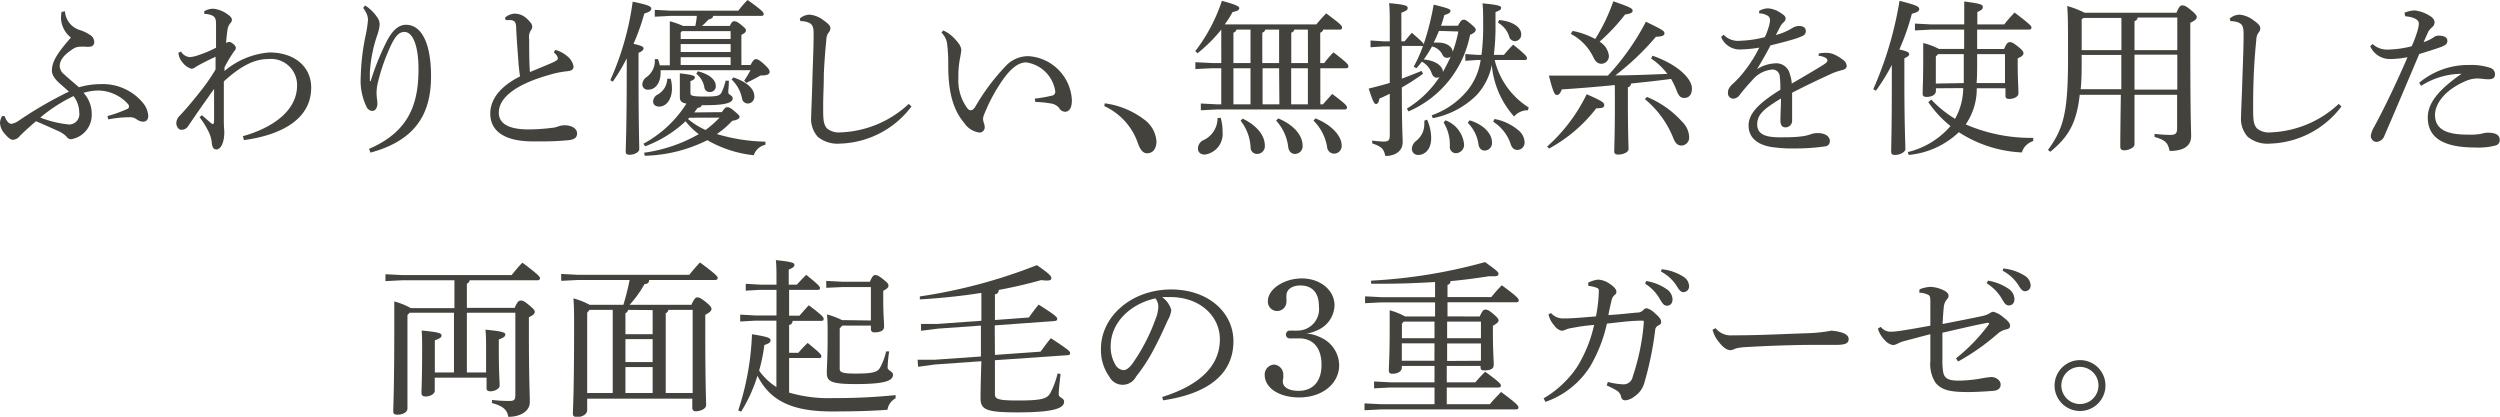
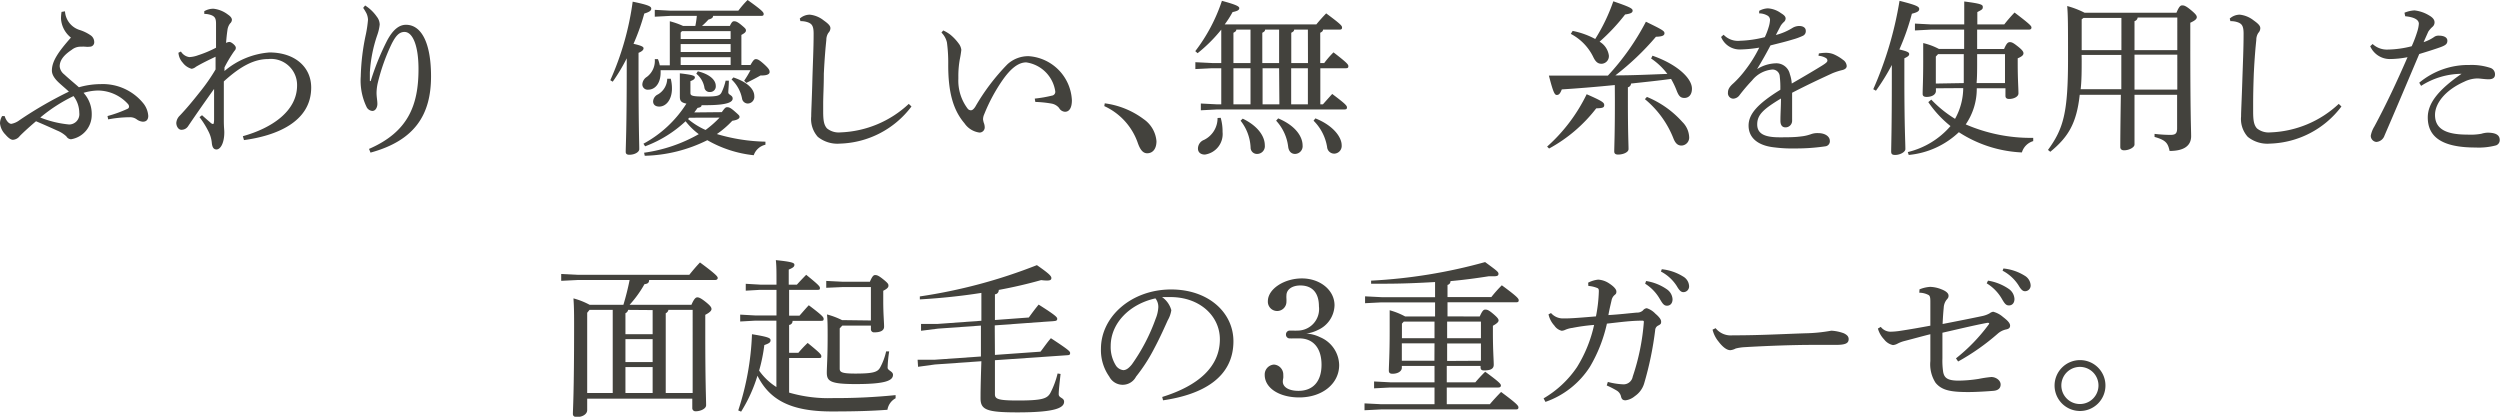
<svg xmlns="http://www.w3.org/2000/svg" viewBox="0 0 269.29 44.89">
  <defs>
    <style>.cls-1{fill:#43423d;}</style>
  </defs>
  <title>sec2-item-copy-2</title>
  <g id="レイヤー_2" data-name="レイヤー 2">
    <g id="main">
      <path class="cls-1" d="M7,1.22a2.25,2.25,0,0,0,1.55,2,4.41,4.41,0,0,1,1.25.61.88.88,0,0,1,.35.7.47.47,0,0,1-.47.5,2,2,0,0,1-.5,0,3,3,0,0,0-.42,0H8.61a1.51,1.51,0,0,0-.89.34C6.77,6,6.43,6.57,6.43,7.15A1.23,1.23,0,0,0,6.9,8c.54.5,1.08.94,1.6,1.4a8.68,8.68,0,0,1,2.36-.34,5.62,5.62,0,0,1,4.61,2.11,2.43,2.43,0,0,1,.5,1.31c0,.38-.18.63-.58.63a1.28,1.28,0,0,1-.66-.25,1.19,1.19,0,0,0-.79-.23h-.15a13,13,0,0,0-2.14.23l-.07-.36a13.56,13.56,0,0,0,2.18-.79.26.26,0,0,0,.14-.24.45.45,0,0,0-.11-.26,4.41,4.41,0,0,0-3.24-1.46A5.78,5.78,0,0,0,9,10a3.36,3.36,0,0,1,.88,2.38A2.65,2.65,0,0,1,7.65,15a.61.61,0,0,1-.5-.31,3.28,3.28,0,0,0-1-.63c-.81-.37-1.52-.68-2.27-1-.92.78-1.44,1.28-1.75,1.59a1,1,0,0,1-.74.41c-.23,0-.52-.23-.81-.57A2,2,0,0,1,0,13.29a1.56,1.56,0,0,1,.23-.79H.5c.18.57.49.84.72.84a2.13,2.13,0,0,0,.9-.41,42.59,42.59,0,0,1,5.3-3.06c-.25-.24-.47-.42-.83-.74s-1-.87-1-1.53c0-1,.68-2,2.05-3.55A2.83,2.83,0,0,1,6.57,2a4.66,4.66,0,0,1,.06-.72ZM4.34,12.66a11.25,11.25,0,0,0,3.11.75,1.11,1.11,0,0,0,1.09-1.26,3,3,0,0,0-.62-1.8A17.11,17.11,0,0,0,4.34,12.66Z" />
      <path class="cls-1" d="M26.16,14.67C29.24,13.81,32,12,32,9.2a2.81,2.81,0,0,0-3.1-2.84c-1.49,0-2.95.73-4.79,2.41V9.7c0,1.28,0,2.4,0,3.23s.05,1,.05,1.33c0,1.1-.38,1.82-.83,1.84h0c-.29,0-.47-.18-.52-.76a3.34,3.34,0,0,0-.37-1.21,8.86,8.86,0,0,0-.95-1.51l.27-.21c.33.3.65.57.9.79a.57.57,0,0,0,.27.16c.09,0,.11-.07.13-.43,0-1.14,0-2.23,0-3.35-.93,1.3-1.85,2.61-2.79,4a.84.84,0,0,1-.74.4h0c-.31,0-.54-.38-.54-.74a1.21,1.21,0,0,1,.38-.79c.75-.79,1.4-1.58,2.16-2.54a20,20,0,0,0,1.69-2.43c0-.5,0-.92,0-1.37-.76.36-1.46.7-2.11,1.08a.93.93,0,0,1-.47.22,1.78,1.78,0,0,1-.95-.65,1.78,1.78,0,0,1-.47-1.08l.27-.13a1.27,1.27,0,0,0,.9.6,3.1,3.1,0,0,0,.95-.2,12.16,12.16,0,0,0,1.93-.81c0-.77,0-1.57,0-2.58,0-.55-.11-.77-.51-.93a2.15,2.15,0,0,0-.66-.13h-.09L22,1.21a1.92,1.92,0,0,1,1-.27,3.13,3.13,0,0,1,1.55.63c.27.18.43.37.43.57a.56.56,0,0,1-.19.38,1.44,1.44,0,0,0-.29.72c-.07.47-.11.9-.15,1.39a.74.74,0,0,1,.38-.11c.18,0,.67.38.67.61s-.07.24-.22.45a14.49,14.49,0,0,0-1,1.68v.39a8.49,8.49,0,0,1,4.84-2c2.72,0,4.5,1.55,4.5,3.78,0,3.77-3.89,5.21-7.24,5.66Z" />
      <path class="cls-1" d="M39.33.59A4.41,4.41,0,0,1,40.59,1.8a1.41,1.41,0,0,1,.31.85,5,5,0,0,1-.27,1.15,15.09,15.09,0,0,0-.79,4v.93h.09a27.29,27.29,0,0,1,1.8-4.42c.59-1.08,1.24-1.64,2-1.64,1.64,0,2.7,1.9,2.7,5.56,0,4.14-1.76,6.91-6.52,8.21l-.16-.4c4.22-1.83,5.33-4.71,5.33-8.6,0-2.59-.65-4-1.51-4-.63,0-1,.54-1.39,1.3a21,21,0,0,0-1.47,4.12A5.06,5.06,0,0,0,40.56,10c0,.43.09.85.09,1.19s-.18.76-.54.76a.76.76,0,0,1-.6-.38,6.52,6.52,0,0,1-.65-3.35,23.83,23.83,0,0,1,.56-4.57,13.19,13.19,0,0,0,.22-1.52,1.83,1.83,0,0,0-.16-.68,5.27,5.27,0,0,0-.36-.6Z" />
-       <path class="cls-1" d="M59.8,5.37a3.32,3.32,0,0,1,1.3.68,1.79,1.79,0,0,1,.68,1.12c0,.27-.16.45-.65.5a10.25,10.25,0,0,0-1.91.38c-3.78,1.06-5.49,2.52-5.49,4.09,0,1.18,1.08,1.8,3.19,1.8a20.59,20.59,0,0,0,2.54-.17,2.51,2.51,0,0,0,.74-.18,2.28,2.28,0,0,1,.59-.1c.86,0,1.37.41,1.37.86s-.24.65-.83.74a29.08,29.08,0,0,1-3.31.14h-.63c-3,0-4.58-1.08-4.58-3,0-1.47,1-2.9,3.21-4-.06-.32-.11-.79-.16-1.31-.06-.92-.17-2.09-.26-3.84,0-.72-.18-.84-.52-.91a3.13,3.13,0,0,0-.43,0h-.18l-.07-.27a1.7,1.7,0,0,1,1-.43A1.88,1.88,0,0,1,56.74,2c.48.44.59.67.59.87a.73.73,0,0,1-.18.45A1.3,1.3,0,0,0,57,4.2c0,1.11,0,2.43.08,3.56,1-.41,1.79-.74,2.4-1,.41-.19.61-.32.61-.45a.7.7,0,0,0-.12-.34,3,3,0,0,0-.31-.32Z" />
      <path class="cls-1" d="M65.74,8.64A30.67,30.67,0,0,0,68.15.18c1.85.38,2,.54,2,.76s-.23.36-.75.52a23.42,23.42,0,0,1-1.16,3.26c.94.21,1.08.34,1.08.48s-.1.31-.54.49V7.27c0,6.54.08,8.11.08,8.79,0,.32-.49.61-1.07.61-.28,0-.39-.11-.39-.32,0-.69.11-2.31.11-9.22V6.28A19.58,19.58,0,0,1,66,8.8ZM80.84,7c.29-.5.4-.63.58-.63s.36.07.9.56.58.65.58.83-.18.37-.87.37h-.11c-.55.31-1,.54-1.53.8l-.23-.24a10.26,10.26,0,0,0,.68-1.13H71.16v.25c0,1.15-.58,1.85-1.34,1.85a.57.57,0,0,1-.63-.55,1,1,0,0,1,.49-.83,2.15,2.15,0,0,0,.85-1.91l.34,0a3.22,3.22,0,0,1,.2.67h1.08V4.16c0-.65,0-1.15,0-1.87a8.81,8.81,0,0,1,1.42.5H74.9a10,10,0,0,0,.16-1.08H72.22l-1.69.09V1.06l1.69.09h7.31c.3-.39.61-.77,1-1.15,1.59,1.13,1.73,1.33,1.73,1.51s-.11.2-.29.2H76.81c0,.23-.22.32-.5.4a7.41,7.41,0,0,1-.69.68h3c.21-.45.32-.5.45-.5s.3,0,.77.39.51.45.51.61-.15.29-.49.47V7Zm-3.09,5.08c.32-.45.41-.53.57-.53s.31,0,.81.44.53.47.53.61-.17.32-.78.41a10.27,10.27,0,0,1-1.66,1.43,19.58,19.58,0,0,0,5.23.82l0,.33a1.73,1.73,0,0,0-1.26,1.13,12.64,12.64,0,0,1-5-1.62,15.89,15.89,0,0,1-6.74,1.68l-.07-.33a16.51,16.51,0,0,0,5.89-2,7.19,7.19,0,0,1-1.42-1.39,13,13,0,0,1-4.36,2.7l-.18-.28a12.51,12.51,0,0,0,4.63-4.32c-.6-.11-.71-.33-.71-.76s0-.83,0-1.33,0-.85,0-1.17c1.42.16,1.62.27,1.62.43s-.11.27-.48.41V10c0,.31.14.4,1.63.4,1.23,0,1.53-.09,1.71-.42a5.6,5.6,0,0,0,.45-1.29l.35,0c0,.5-.06,1-.06,1.27s.47.28.47.65-.5.72-2.9.72h-.45c0,.18-.16.25-.43.29-.11.16-.23.33-.36.49Zm-5.5-3.6a4.15,4.15,0,0,1,.13,1.06c0,1.19-.63,1.94-1.37,1.94-.41,0-.66-.21-.66-.56a.88.88,0,0,1,.52-.75,2,2,0,0,0,1-1.69ZM78.7,3.35H73.46l-.14.16V4.2H78.7Zm0,1.4H73.32V5.6H78.7Zm0,1.41H73.32V7H78.7Zm-4.45,6.52-.14.14A8,8,0,0,0,76,14a11.15,11.15,0,0,0,1.51-1.33Zm.92-5c1.3.32,1.93.95,1.93,1.57a.6.6,0,0,1-.61.66.56.56,0,0,1-.62-.52A2.46,2.46,0,0,0,75,7.94ZM79,8.34c1.65.55,2.25,1.35,2.25,2a.72.72,0,0,1-.69.81.63.63,0,0,1-.63-.54,3.8,3.8,0,0,0-1.13-2.05Z" />
      <path class="cls-1" d="M98.18,11.47a10,10,0,0,1-7.71,4,3.36,3.36,0,0,1-2.38-.73,2.88,2.88,0,0,1-.71-2.2c0-.58.07-1.8.12-3.71s.14-3.55.14-5.2c0-.85-.18-1.12-.79-1.28a2.23,2.23,0,0,0-.63-.07L86.15,2a1.63,1.63,0,0,1,1.08-.42,2.87,2.87,0,0,1,1.51.63c.54.38.71.6.71.83a.75.75,0,0,1-.22.5,1.37,1.37,0,0,0-.22.76c-.09.88-.18,1.86-.27,3.64,0,1.37-.07,2.41-.07,3.26V12c0,1,.09,1.47.41,1.83a2,2,0,0,0,1.45.43,11.36,11.36,0,0,0,7.36-3.07Z" />
      <path class="cls-1" d="M111.46,10.62a13.49,13.49,0,0,0,1.85-.32.41.41,0,0,0,.36-.45,3.69,3.69,0,0,0-3.13-3.13c-.9,0-1.73.75-2.52,1.87a18.47,18.47,0,0,0-2,3.71,1.35,1.35,0,0,0-.13.56,2.53,2.53,0,0,0,.07.34,1.37,1.37,0,0,1,.11.54.56.56,0,0,1-.56.54h0a2.32,2.32,0,0,1-1.62-1c-1.23-1.44-1.77-3.38-1.75-6.41A16.34,16.34,0,0,0,102,4.57a2.16,2.16,0,0,0-.59-1.06l.19-.23a3.91,3.91,0,0,1,.76.45,5.13,5.13,0,0,1,.9.95,1.38,1.38,0,0,1,.29.69,10.13,10.13,0,0,1-.16,1,10.12,10.12,0,0,0-.16,1.86v.25a5,5,0,0,0,1,3.22.45.45,0,0,0,.34.18c.14,0,.27-.07.47-.36a22.91,22.91,0,0,1,3.47-4.59,3.32,3.32,0,0,1,2.29-.88,5,5,0,0,1,4.66,4.75c0,.83-.29,1.24-.74,1.24a.78.78,0,0,1-.64-.41,1.36,1.36,0,0,0-.8-.47,12,12,0,0,0-1.76-.18Z" />
      <path class="cls-1" d="M119,11.13a8.92,8.92,0,0,1,4.2,1.71,3.2,3.2,0,0,1,1.37,2.37c0,.85-.42,1.3-1,1.3-.45,0-.75-.38-1-1.08a6.81,6.81,0,0,0-3.62-4Z" />
      <path class="cls-1" d="M141.79,2.63c.34-.42.67-.78,1.06-1.19,1.64,1.21,1.71,1.35,1.71,1.53s-.1.22-.28.22h-1.77c0,.18-.14.25-.3.34V6.79h.43a9.84,9.84,0,0,1,1-1.15c1.47,1.13,1.6,1.31,1.6,1.49s-.09.22-.27.22h-2.75v3.89h.28c.35-.4.65-.73,1-1.12,1.5,1.12,1.59,1.28,1.59,1.46s-.11.21-.29.21H131.1l-1.75.09v-.73l1.75.09h.45V7.35h-1l-1.79.09V6.7l1.79.09h1V3.19h0A16.11,16.11,0,0,1,129,5.73l-.25-.22A18.41,18.41,0,0,0,131.62.09c1.6.43,1.87.61,1.87.79s-.16.31-.72.42a10.64,10.64,0,0,1-.85,1.33Zm-10.3,10.06a5.41,5.41,0,0,1,.2,1.53,2.23,2.23,0,0,1-1.91,2.43c-.45,0-.74-.25-.74-.64a1,1,0,0,1,.65-.94,2.6,2.6,0,0,0,1.46-2.36Zm1.68-9.5c0,.18-.15.25-.31.34V6.79h1.84V3.19Zm-.31,8.05h1.84V7.35h-1.84Zm1,1.54c1.58.76,2.38,1.86,2.38,2.87a.83.83,0,0,1-.81.93.68.68,0,0,1-.72-.68A5,5,0,0,0,133.63,13Zm3.92-9.59h-1.51c0,.18-.14.25-.3.34V6.79h1.81Zm0,4.16H136v3.89h1.81Zm-.1,5.4c2,.84,2.63,2.07,2.63,2.91a.83.83,0,0,1-.82.92c-.37,0-.66-.25-.73-.75a5,5,0,0,0-1.3-2.83Zm3.2-9.56H139.4c0,.18-.15.25-.31.34V6.79h1.8Zm0,4.16h-1.8v3.89h1.8Zm.81,5.4c1.89.75,2.83,2,2.83,2.9a.83.83,0,0,1-.78.9.77.77,0,0,1-.79-.72A5.15,5.15,0,0,0,141.49,13Z" />
-       <path class="cls-1" d="M151.54,11.7a11.18,11.18,0,0,0,3.53-3.42.53.53,0,0,1-.3.09c-.29,0-.45-.2-.56-.5a2.25,2.25,0,0,0-1.06-1.23,6.87,6.87,0,0,1-.58.71l-.29-.17a14.82,14.82,0,0,0,1-2.23.33.33,0,0,1-.21,0H151c0,1.18,0,2.35,0,3.52.7-.26,1.39-.53,2.12-.83l.17.3A23.36,23.36,0,0,1,151,9.42c0,4.37.09,5.34.09,5.92,0,.83-.68,1.46-1.87,1.46-.17-.74-.35-1-1.41-1.35l0-.31a11.6,11.6,0,0,0,1.21.11c.57,0,.68-.14.68-.74V10.1c-.38.18-.74.36-1.12.52-.07.42-.18.58-.36.58s-.32-.2-.79-1.66c.81-.2,1.55-.39,2.27-.61V5H149l-1.37.09V4.36l1.37.09h.7V3.13c0-1.42,0-2.16-.07-2.79,1.8.16,2,.29,2,.51s-.12.3-.68.52V4.45h.36c.25-.33.47-.58.77-.92,1,.88,1.23,1.08,1.27,1.24A28.68,28.68,0,0,0,154.43.5c1.56.38,1.81.49,1.81.67s-.16.31-.66.45c-.09.36-.22.76-.36,1.15h1.83c.29-.56.44-.65.62-.65s.3.08.77.47.52.51.52.63-.1.33-.61.53A11.31,11.31,0,0,1,151.72,12Zm2.18,1.19a4.84,4.84,0,0,1,.44,2c0,1.23-.71,1.8-1.39,1.8a.66.66,0,0,1-.69-.66,1.19,1.19,0,0,1,.49-.88,2.24,2.24,0,0,0,.85-1.77,2.55,2.55,0,0,0,0-.38Zm1.7-5.13c.3-.54.59-1.1.84-1.66a.67.67,0,0,1-.38.13c-.27,0-.43-.14-.55-.43A1.69,1.69,0,0,0,154.25,5a12.87,12.87,0,0,1-.89,1.41c1.43.12,2.06.81,2.06,1.31Zm9.16,4.12h-.05a1.9,1.9,0,0,0-1.44.67A9.61,9.61,0,0,1,160.69,7a6.59,6.59,0,0,1-1.64,3.25,9.15,9.15,0,0,1-4.71,2.48l-.13-.31a8.65,8.65,0,0,0,4-2.86,6.76,6.76,0,0,0,1.28-3.1h-.34l-1.31.09V5.82l1.31.09h.43a23.65,23.65,0,0,0,.18-3.25c0-1.08,0-1.6-.07-2.3,1.68.16,2,.27,2,.47s-.08.27-.6.47V2.65a24,24,0,0,1-.18,3.26H162a12.28,12.28,0,0,1,1-1.1c1.33,1.08,1.48,1.28,1.48,1.46s-.09.19-.27.19H161a8.35,8.35,0,0,0,3.67,5.12ZM155,3.33c-.18.43-.36.85-.57,1.26a3.72,3.72,0,0,1,.52,0c.93,0,1.51.49,1.53,1a14.91,14.91,0,0,0,.61-2.2Zm.7,9.63a3.08,3.08,0,0,1,2,2.54.9.9,0,0,1-.89,1,.66.66,0,0,1-.64-.74,4.58,4.58,0,0,0-.67-2.57Zm2.6,0c1.56.47,2.41,1.48,2.41,2.36a.81.81,0,0,1-.77.9c-.35,0-.62-.22-.69-.7a4,4,0,0,0-1.15-2.29Zm2.68-.14a5.49,5.49,0,0,1,2.63,1.26,1.73,1.73,0,0,1,.61,1.19.79.79,0,0,1-.76.88c-.36,0-.59-.2-.73-.61a4.54,4.54,0,0,0-1.89-2.43Zm.49-10.66c1.44.11,2.39.77,2.39,1.53a.69.69,0,0,1-.67.74.65.65,0,0,1-.64-.53,2.56,2.56,0,0,0-1.19-1.45Z" />
      <path class="cls-1" d="M166.65,15.79a18.13,18.13,0,0,0,4.26-5.64c1.73.76,1.89.9,1.89,1.18s-.23.32-.86.34A16.1,16.1,0,0,1,166.86,16Zm7.29-6.63c-2,.2-3.95.36-5.71.47-.18.47-.32.6-.54.6s-.38-.24-.85-2.09c1.1,0,2.18,0,3.24,0s2.09,0,3.12,0a26.35,26.35,0,0,0,4.09-5.8c1.8.87,2,1,2,1.24s-.22.36-.92.38A28.61,28.61,0,0,1,174,8.12c1.87,0,3.73-.09,5.6-.16a7.28,7.28,0,0,0-1.75-1.66L178,6c2.65.92,4.25,2.43,4.25,3.55,0,.67-.36,1-.81,1s-.63-.24-.86-.85A8.82,8.82,0,0,0,180,8.5c-1.44.2-2.87.34-4.31.5a.43.43,0,0,1-.34.4v1.42c0,3.55.07,4.7.07,5.24,0,.34-.57.59-1.13.59-.29,0-.41-.12-.41-.34,0-.52.07-1.73.07-5.45ZM169.4,3.33a8.6,8.6,0,0,1,2.43.87A19.61,19.61,0,0,0,173.78.14c1.81.62,2.08.78,2.08,1s-.18.33-.81.42a20.86,20.86,0,0,1-2.75,2.93,2.06,2.06,0,0,1,1,1.48.82.82,0,0,1-.79.9c-.43,0-.67-.25-.93-.81a5.54,5.54,0,0,0-2.38-2.41Zm8,7.11a10.42,10.42,0,0,1,3.82,2.7,2.43,2.43,0,0,1,.73,1.61.86.86,0,0,1-.82.93c-.4,0-.67-.23-.89-.81a10.42,10.42,0,0,0-3.06-4.19Z" />
      <path class="cls-1" d="M195.92,5.76a4.13,4.13,0,0,1,.83-.07,2.21,2.21,0,0,1,.73.14,4.55,4.55,0,0,1,1.05.62.86.86,0,0,1,.39.66c0,.22-.18.36-.45.43a7.35,7.35,0,0,0-1.09.35c-1.52.7-2.67,1.24-4.34,2.1,0,1.12,0,2,0,2.61V13a.71.71,0,0,1-.72.72c-.36,0-.54-.27-.54-.7V13c0-.79.06-1.54.06-2.39-1.91,1.15-2.56,1.76-2.56,2.79s.83,1.39,2.41,1.39c.79,0,1.6,0,2.27-.09a4.59,4.59,0,0,0,1.15-.26,2,2,0,0,1,.76-.1h0c.72,0,1.21.36,1.23.79a.55.55,0,0,1-.47.63,21.69,21.69,0,0,1-3.31.23,14.55,14.55,0,0,1-2.15-.11c-1.89-.19-2.82-1.09-2.82-2.35s1-2.36,3.42-3.86a10,10,0,0,0-.06-1.42.78.78,0,0,0-.81-.76,3.15,3.15,0,0,0-2.17,1.17,19.29,19.29,0,0,0-1.34,1.57.9.9,0,0,1-.68.4.59.59,0,0,1-.58-.67c0-.31.13-.59.6-1a10.74,10.74,0,0,0,1.27-1.42,13.87,13.87,0,0,0,1.5-2.41,13.76,13.76,0,0,1-2.11.2,2.16,2.16,0,0,1-2-1.35l.27-.24a2.13,2.13,0,0,0,1.78.65A12,12,0,0,0,190.1,4a7.35,7.35,0,0,0,.42-1.1,3.09,3.09,0,0,0,.14-.76.54.54,0,0,0-.31-.48,1.83,1.83,0,0,0-.86-.22l0-.27a2.09,2.09,0,0,1,.94-.27,2.68,2.68,0,0,1,1.4.51c.38.23.51.39.51.59a.53.53,0,0,1-.2.38,2.14,2.14,0,0,0-.33.39l-.52,1A6.34,6.34,0,0,0,193.09,3a1.42,1.42,0,0,1,.72-.2c.45,0,.7.22.7.5a.54.54,0,0,1-.32.56,6.82,6.82,0,0,1-1.1.4c-.68.21-1.3.36-2.38.63-.45.86-.88,1.62-1.45,2.56a4,4,0,0,1,2-.63A1.49,1.49,0,0,1,192.8,8a3.68,3.68,0,0,1,.2,1c1.44-.83,2.5-1.46,3.26-1.93.43-.27.58-.4.58-.54a.32.32,0,0,0-.18-.29,1.76,1.76,0,0,0-.78-.23Z" />
      <path class="cls-1" d="M201.78,9.61A39,39,0,0,0,204.61.09c1.87.47,2.12.63,2.12.88s-.23.36-.79.51a25.27,25.27,0,0,1-1.35,3.85c.88.2,1.06.32,1.06.49s-.12.27-.52.46V8.34c0,5.27.11,7,.11,7.72,0,.32-.58.63-1.1.63-.34,0-.43-.11-.43-.38,0-.61.07-2.28.07-8V7a22.76,22.76,0,0,1-1.71,2.77Zm6.75-.1v.28c0,.4-.43.65-1,.65-.3,0-.43-.11-.43-.32,0-.54.06-1.51.06-3.48,0-.63,0-1.24,0-2a7,7,0,0,1,1.69.63h2.72V3.19H208l-1.73.09V2.54l1.73.09h3.58c0-1.24,0-1.82,0-2.47,1.91.24,2,.36,2,.6s-.09.28-.59.54V2.63h2.9A16.7,16.7,0,0,1,217,1.35c1.75,1.33,1.82,1.46,1.82,1.62s-.11.22-.29.22h-5.56V5.28h2.9c.28-.65.43-.74.63-.74s.36.07.84.45.62.57.62.75-.15.35-.62.54v.44c0,1.9.08,2.73.08,3.34,0,.36-.51.6-1,.6-.27,0-.4-.11-.4-.34V9.51h-3.09a6.77,6.77,0,0,1-1.19,3.89,17.66,17.66,0,0,0,7.27,1.45v.35a1.8,1.8,0,0,0-1.22,1.22A13.54,13.54,0,0,1,211,14.24a9.07,9.07,0,0,1-5.4,2.45l-.1-.31a8.78,8.78,0,0,0,4.6-2.8A11.7,11.7,0,0,1,207.71,11l.32-.27a12.55,12.55,0,0,0,2.56,2.07,6.87,6.87,0,0,0,.88-3.31Zm3-.56c0-.69,0-1.5,0-2.49V5.83h-2.77l-.24.26V9Zm4.44,0V5.83h-3v.69c0,1,0,1.74-.06,2.43Z" />
      <path class="cls-1" d="M234.44,1.37c.3-.72.45-.79.63-.79s.38.05.9.48.66.61.66.79-.17.36-.7.6V4.39c0,8.3.09,9.53.09,10.28,0,1-.73,1.59-2.32,1.59-.18-.85-.41-1.17-1.62-1.51l0-.33a15.22,15.22,0,0,0,1.69.11c.56,0,.74-.14.74-.72v-3.6h-4.59c0,4.14,0,5.06,0,5.36s-.57.62-1.13.62c-.25,0-.4-.13-.4-.35,0-.48,0-1.54.06-5.63h-4.43c-.34,3.11-1.26,4.57-3.17,6.14l-.25-.2c1.67-2.29,2.16-4,2.16-9.79,0-3.53,0-4.69-.09-5.71a9.7,9.7,0,0,1,1.87.72Zm-10.21,5c0,1.24,0,2.3-.11,3.24h4.38c0-1.22,0-2.47,0-3.69h-4.28Zm0-4.29V5.4h4.28V1.93h-4.08Zm10.3-.19h-4.27a.47.47,0,0,1-.34.39V5.4h4.61Zm0,4h-4.61V9.65h4.61Z" />
      <path class="cls-1" d="M252.21,11.47a10,10,0,0,1-7.71,4,3.36,3.36,0,0,1-2.38-.73,2.88,2.88,0,0,1-.72-2.2c0-.58.07-1.8.13-3.71s.14-3.55.14-5.2c0-.85-.18-1.12-.79-1.28a2.23,2.23,0,0,0-.63-.07L240.18,2a1.63,1.63,0,0,1,1.08-.42,2.9,2.9,0,0,1,1.51.63c.54.38.7.6.7.83a.74.74,0,0,1-.21.5,1.37,1.37,0,0,0-.22.76c-.09.88-.18,1.86-.27,3.64-.05,1.37-.07,2.41-.07,3.26V12c0,1,.09,1.47.41,1.83a2,2,0,0,0,1.44.43,11.36,11.36,0,0,0,7.37-3.07Z" />
      <path class="cls-1" d="M259,1.37a3.27,3.27,0,0,1,1.08-.25,3.91,3.91,0,0,1,1.59.55c.45.26.57.51.57.74a.63.63,0,0,1-.21.47,2.53,2.53,0,0,0-.47.54l-.5,1.12A4.26,4.26,0,0,0,262.17,4a.8.8,0,0,1,.54-.16c.54,0,.91.19.91.54s-.17.5-.82.73-1.26.42-2.21.71c-1.4,3.31-2.57,6.08-3.74,8.78a1,1,0,0,1-.89.69.67.67,0,0,1-.59-.67,2.89,2.89,0,0,1,.39-1c1.27-2.36,2.42-4.81,3.57-7.46a10.18,10.18,0,0,1-1.94.2,2.31,2.31,0,0,1-2.08-1.38l.26-.24a2.25,2.25,0,0,0,1.62.6,11,11,0,0,0,2.59-.36,13.08,13.08,0,0,0,.59-1.55,3.75,3.75,0,0,0,.18-.87c0-.45-.54-.72-1.47-.81Zm1.59,7.54A8.24,8.24,0,0,1,266,7a6.43,6.43,0,0,1,2.21.3.72.72,0,0,1,.54.74c0,.32-.23.5-.68.5s-.92-.09-1.23-.09a3.33,3.33,0,0,0-1.4.35c-2.09.93-3.15,2.36-3.15,3.58,0,1.53,1.21,2.12,3.49,2.12a6.59,6.59,0,0,0,1.5-.09,2.59,2.59,0,0,1,.66-.12c1,0,1.32.32,1.32.79a.59.59,0,0,1-.4.58,7.26,7.26,0,0,1-2.21.23c-3.62,0-5.14-1.15-5.14-3.24,0-1.44,1-2.88,3.64-4.7a8.18,8.18,0,0,0-4.36,1.3Z" />
-       <path class="cls-1" d="M52.36,40.12V37.63c0-.92,0-1.46-.07-2.12,1.9.18,2.14.32,2.14.52s-.13.32-.7.54v1.19c0,2.3.09,3.29.09,3.78,0,.32-.51.61-1,.61-.27,0-.41-.11-.41-.32V40.68H46.83V42.1c0,.32-.47.61-1,.61-.29,0-.43-.13-.43-.38,0-.54.07-1.58.07-4.48,0-1.14,0-1.59-.05-2.25,1.87.18,2.14.3,2.14.52s-.14.32-.72.54v3.46H48.9V33.69H44.11l-.22.25V44c0,.4-.5.67-1.09.67-.31,0-.44-.11-.44-.33,0-.5.11-2.43.11-8.87,0-1.1,0-2,0-3a7.51,7.51,0,0,1,1.78.72h4.7v-3H43.32l-1.8.09v-.74l1.8.09H55.11c.36-.43.79-1,1.17-1.33,1.75,1.31,1.89,1.53,1.89,1.67s-.11.22-.29.22H50.59a.43.43,0,0,1-.3.36v2.61h5.15c.28-.67.46-.79.66-.79s.38.07.88.49.62.55.62.73-.13.35-.63.58v1.51c0,5.19.1,6.68.1,7.64s-1,1.58-2.32,1.58c-.11-.7-.47-1.13-1.76-1.49l0-.33a16.29,16.29,0,0,0,1.82.11c.6,0,.7-.11.7-.68V33.69H50.29v6.43Z" />
      <path class="cls-1" d="M67.15,32.83c.27-.89.49-1.77.67-2.67H62.25l-1.8.09v-.74l1.8.09h12c.36-.45.74-.9,1.15-1.33,1.76,1.3,1.91,1.53,1.91,1.67s-.11.22-.29.22H69.92c0,.29-.14.41-.5.45a12,12,0,0,1-1.6,2.22h6.66c.29-.67.47-.8.63-.8s.36.06.9.49.63.61.63.77-.16.36-.67.62v2c0,5.31.09,7.07.09,7.74,0,.39-.63.65-1.11.65a.34.34,0,0,1-.38-.36v-1H63.25v1.24c0,.43-.51.74-1.09.74q-.45,0-.45-.33c0-.52.13-2.12.13-9.45,0-1.17,0-2-.07-3a8,8,0,0,1,1.74.69Zm-3.9.86v8.64H66V33.38H63.5Zm4.41-.31a.51.51,0,0,1-.29.36V36H70.3v-2.6Zm-.29,3.15V39H70.3V36.53Zm2.93,5.8V39.54H67.37v2.79ZM72,33.38a.49.49,0,0,1-.29.36v8.59h2.9V33.38Z" />
      <path class="cls-1" d="M83.64,31.22H81.89l-1.56.09v-.74l1.56.09h1.75v-.37c0-1,0-1.68-.07-2.27,1.78.18,2,.3,2,.5s-.12.31-.61.52v1.62h.88c.33-.37.63-.68,1-1.06,1.41,1.14,1.48,1.26,1.48,1.44s-.09.18-.27.18H85V34h1.12c.32-.36.64-.74,1-1.12,1.53,1.15,1.6,1.3,1.6,1.48s-.1.2-.28.2H85.37A.41.41,0,0,1,85,35v3h1a12,12,0,0,1,1-1.06c1.39,1.13,1.47,1.26,1.47,1.44s-.08.18-.27.18H85v3.73a15.08,15.08,0,0,0,4.75.59,63.63,63.63,0,0,0,6.72-.32v.34a1.72,1.72,0,0,0-.88,1.24c-1.48.11-3.15.18-6,.18-4.42,0-6.69-1.24-8-3.85a16.1,16.1,0,0,1-1.76,3.87l-.31-.13A29.53,29.53,0,0,0,81,36c1.77.29,2,.41,2,.65s-.16.34-.67.52a17.9,17.9,0,0,1-.56,2.75,6.53,6.53,0,0,0,1.86,1.77V34.54H81.35l-1.62.09v-.74l1.62.09h2.29Zm10.17,3.3v-3.6h-3L89,31v-.74l1.8.09H93.7c.26-.61.4-.72.56-.72s.31,0,.87.45.57.54.57.7-.12.32-.56.54v1.12c0,1.37.09,2.25.09,2.75s-.55.61-1.06.61a.33.33,0,0,1-.36-.34v-.39H90.73l-.28.3V39.7c0,.38.19.54,1.69.54,2,0,2.41-.18,2.68-.68a6.52,6.52,0,0,0,.63-1.71l.33,0a13.47,13.47,0,0,0-.17,1.75c0,.32.58.39.58.77,0,.62-.79,1-4,1-2.75,0-3.13-.3-3.13-1.24,0-.58.09-1.62.09-3.94,0-1,0-1.64-.07-2.32a8.58,8.58,0,0,1,1.62.61Z" />
      <path class="cls-1" d="M107.17,38.23l4.91-.35c.36-.46.72-1,1.12-1.45,1.92,1.26,2.07,1.42,2.07,1.6s-.09.22-.27.23l-7.83.54v3.66c0,.52.32.68,2.48.68,2.61,0,3.13-.2,3.48-.79a9.06,9.06,0,0,0,.79-2.12l.32.05c-.09.83-.2,1.75-.2,2.18s.58.36.58.81c0,.66-.94,1.15-5,1.15-3.32,0-4-.27-4-1.51,0-.49,0-1.33.09-4l-5,.35-1.82.25-.05-.76,1.82,0,5-.35c0-1.11,0-2.23,0-3.33l-4.63.33-1.82.23,0-.74,1.81,0,4.69-.34v-3q-3.17.5-6.63.7l0-.32a56.9,56.9,0,0,0,12.61-3.37c1.36.94,1.56,1.19,1.56,1.39s-.14.27-.5.27a5.15,5.15,0,0,1-.6-.05c-1.45.41-3,.77-4.57,1.06a.44.44,0,0,1-.41.47v2.77l3.65-.27c.34-.47.67-.92,1.06-1.39,1.8,1.14,2,1.35,2,1.53s-.11.22-.29.24l-6.44.47Z" />
      <path class="cls-1" d="M125.19,42.76c3.92-1.22,6.21-3.27,6.21-6.21,0-2.5-2.15-4.54-5.3-4.55h-.25c-.23,0-.45,0-.68,0a2.53,2.53,0,0,1,1,1.41,3,3,0,0,1-.38,1.08c-.26.57-.81,1.83-1.48,3.08a18,18,0,0,1-1.94,3,1.62,1.62,0,0,1-2.88,0,4.92,4.92,0,0,1-.9-3c0-3.49,3.31-6.39,7.56-6.39,4,0,6.71,2.47,6.71,5.58,0,3.93-3.36,5.75-7.58,6.36Zm-5.55-5.49a3.73,3.73,0,0,0,.59,2.15,1.13,1.13,0,0,0,.76.45c.27,0,.56-.15.94-.63a20.08,20.08,0,0,0,2.55-4.9,3.78,3.78,0,0,0,.29-1.26,1.49,1.49,0,0,0-.31-.94C121.71,32.74,119.64,34.79,119.64,37.27Z" />
      <path class="cls-1" d="M142.19,36.32a3.32,3.32,0,0,1,2.06,3c0,2-1.8,3.49-4.31,3.49-2.12,0-3.71-1-3.71-2.43a1.07,1.07,0,0,1,1-1.11,1.08,1.08,0,0,1,1,1.11,2.75,2.75,0,0,1,0,.34,1.77,1.77,0,0,0-.05.38c0,.61.66,1,1.69,1,1.55,0,2.48-1,2.48-2.81s-.91-2.84-2.39-2.84l-.65,0a2.53,2.53,0,0,1-.34,0,.4.4,0,0,1-.45-.41.41.41,0,0,1,.45-.43h.36a3,3,0,0,0,.4,0A2.32,2.32,0,0,0,142.07,33c0-1.46-.72-2.25-2-2.25-.89,0-1.5.43-1.5,1.08a2.12,2.12,0,0,0,0,.34,3.14,3.14,0,0,1,0,.33,1,1,0,0,1-1,1,1,1,0,0,1-1-1.06c0-1.3,1.74-2.45,3.67-2.45s3.51,1.24,3.51,2.9a3,3,0,0,1-1.78,2.65,3.91,3.91,0,0,1-1.26.39A3.85,3.85,0,0,1,142.19,36.32Z" />
      <path class="cls-1" d="M159.39,34.09c.28-.62.41-.74.59-.74s.32,0,.83.43.61.59.61.74-.16.32-.61.57v.76c0,1.91.09,2.92.09,3.44s-.49.61-1.06.61c-.24,0-.36-.09-.36-.34v-.14h-3.64v1.76h3.08c.34-.4.65-.74,1.06-1.14,1.53,1.12,1.69,1.32,1.69,1.48s-.11.22-.29.22h-5.54v1.8h4.64c.36-.43.78-.88,1.21-1.32,1.69,1.25,1.87,1.48,1.87,1.66s-.1.22-.28.22h-14.5l-1.8.09v-.74l1.8.09h5.74v-1.8h-4.78l-1.73.09v-.74l1.73.09h4.78V39.42H151v.19c0,.38-.43.65-1,.65-.29,0-.4-.11-.4-.34,0-.49.09-1.71.09-4.2,0-1.09,0-1.51,0-2.3a7.63,7.63,0,0,1,1.67.67h3.22V32.57h-5.77l-1.77.09v-.74l1.77.09h5.77V30.38c-1.74.1-3.54.18-5.45.18l-1.44,0,0-.33a56.57,56.57,0,0,0,12.28-2c1.21.89,1.44,1.05,1.44,1.26s-.14.27-.52.27l-.54,0c-1.33.21-2.68.39-4.11.52a.4.4,0,0,1-.32.41V32h4.72a14.33,14.33,0,0,1,1.13-1.27c1.69,1.24,1.82,1.44,1.82,1.62s-.11.21-.29.21h-7.38v1.52Zm-4.87.55h-3.31l-.2.22v1.57h3.51Zm0,2.34H151v1.88h3.51Zm5-.55V34.64h-3.64v1.79Zm0,2.43V37h-3.64v1.88Z" />
      <path class="cls-1" d="M171.07,30.45a3,3,0,0,1,1.08-.33,2.37,2.37,0,0,1,1.17.4c.48.31.79.63.79.88s-.07.27-.25.43a1,1,0,0,0-.27.53c-.13.57-.24,1-.34,1.58,1.18-.07,2.07-.18,3.07-.27a.9.9,0,0,0,.65-.23.58.58,0,0,1,.42-.24,2.16,2.16,0,0,1,.91.58c.45.38.63.65.63.85s0,.28-.3.43a.57.57,0,0,0-.34.5,35.69,35.69,0,0,1-1.19,5.75,2.53,2.53,0,0,1-1,1.36,1.94,1.94,0,0,1-1,.45c-.3,0-.43-.12-.5-.45a1,1,0,0,0-.47-.61,9.45,9.45,0,0,0-1.06-.54l.12-.38a7.64,7.64,0,0,0,1.68.26,1,1,0,0,0,1-.83,24,24,0,0,0,1.2-5.91v0c0-.09-.07-.12-.14-.12-1.21,0-2.23.14-3.84.32a15.84,15.84,0,0,1-1.83,4.65,9.32,9.32,0,0,1-4.79,3.78l-.2-.38a11.08,11.08,0,0,0,3.6-3.37A14.43,14.43,0,0,0,171.71,35a19.84,19.84,0,0,0-2.34.32,2.8,2.8,0,0,0-.75.2,1.08,1.08,0,0,1-.4.11h0a1.32,1.32,0,0,1-.79-.56,2.58,2.58,0,0,1-.63-1.21l.27-.14a1.7,1.7,0,0,0,1.33.58h.18c.67,0,1.79-.09,3.33-.22a16,16,0,0,0,.31-2.68c0-.16,0-.29-.13-.36a3.08,3.08,0,0,0-1-.24Zm6.24-.18a5.36,5.36,0,0,1,2.25.9,1.39,1.39,0,0,1,.6,1.06c0,.45-.25.7-.6.7s-.5-.27-.81-.79a4.7,4.7,0,0,0-1.54-1.58ZM179,29a5.4,5.4,0,0,1,2.29.78,1.26,1.26,0,0,1,.65,1,.62.62,0,0,1-.6.69c-.22,0-.41-.11-.72-.65a4.49,4.49,0,0,0-1.71-1.57Z" />
      <path class="cls-1" d="M184.8,35.35a2.08,2.08,0,0,0,1.83.77h.17c2.68,0,5-.13,7.65-.22a17.06,17.06,0,0,0,2.81-.28,4.59,4.59,0,0,1,1.35.28c.31.15.52.33.52.62,0,.45-.32.63-1.4.63h-2.47c-1.94,0-4.74.09-7.42.25a5.07,5.07,0,0,0-.88.14,1.52,1.52,0,0,1-.58.18c-.32,0-.75-.25-1.26-.92a3.2,3.2,0,0,1-.65-1.29Z" />
      <path class="cls-1" d="M206.76,31.17a3.56,3.56,0,0,1,1.15-.27,3.5,3.5,0,0,1,1.23.27c.54.21.75.45.75.68s-.09.29-.25.49a1.52,1.52,0,0,0-.27.81c-.05.5-.09,1.08-.12,1.75,1.6-.31,3.16-.62,4.24-.85a2.81,2.81,0,0,0,.81-.29.84.84,0,0,1,.4-.18,2.57,2.57,0,0,1,1.05.56c.54.41.77.68.77.94s-.18.36-.45.41a2,2,0,0,0-.88.45,24.33,24.33,0,0,1-4.27,3l-.23-.34A18.9,18.9,0,0,0,214.18,35a.45.45,0,0,0,.09-.16s0-.06-.09-.06a.44.44,0,0,0-.15,0c-1.53.29-3.15.69-4.8,1.06,0,1.12,0,1.91,0,2.74A8.42,8.42,0,0,0,209.3,40c.11.73.49,1,1.71,1a14.81,14.81,0,0,0,2.14-.19,12.63,12.63,0,0,1,1.35-.2h0c.47,0,1,.34,1,.81,0,.32-.18.63-.78.68s-1.82.13-2.7.13c-1.89,0-2.86-.18-3.53-1a3.68,3.68,0,0,1-.56-2.34V36c-1,.25-1.85.49-2.82.74a3.35,3.35,0,0,0-.74.29,1.2,1.2,0,0,1-.47.14,1.61,1.61,0,0,1-.95-.61,2.76,2.76,0,0,1-.67-1.17l.31-.18a1.33,1.33,0,0,0,1.06.52,7.85,7.85,0,0,0,.88-.07c1.33-.2,2.32-.38,3.4-.58V32.63c0-.45,0-.74-.19-.85a2.16,2.16,0,0,0-1-.25Zm7.38-.94a5.49,5.49,0,0,1,2.25.9,1.4,1.4,0,0,1,.6,1.07c0,.45-.25.7-.6.7s-.5-.27-.81-.8A4.73,4.73,0,0,0,214,30.52Zm1.66-1.31a5.3,5.3,0,0,1,2.28.77,1.28,1.28,0,0,1,.65,1,.61.61,0,0,1-.59.68c-.22,0-.41-.11-.72-.65a4.55,4.55,0,0,0-1.71-1.56Z" />
      <path class="cls-1" d="M226.79,41.52a2.74,2.74,0,1,1-2.73-2.73A2.73,2.73,0,0,1,226.79,41.52Zm-4.75,0a2,2,0,1,0,4,0,2,2,0,1,0-4,0Z" />
    </g>
  </g>
</svg>